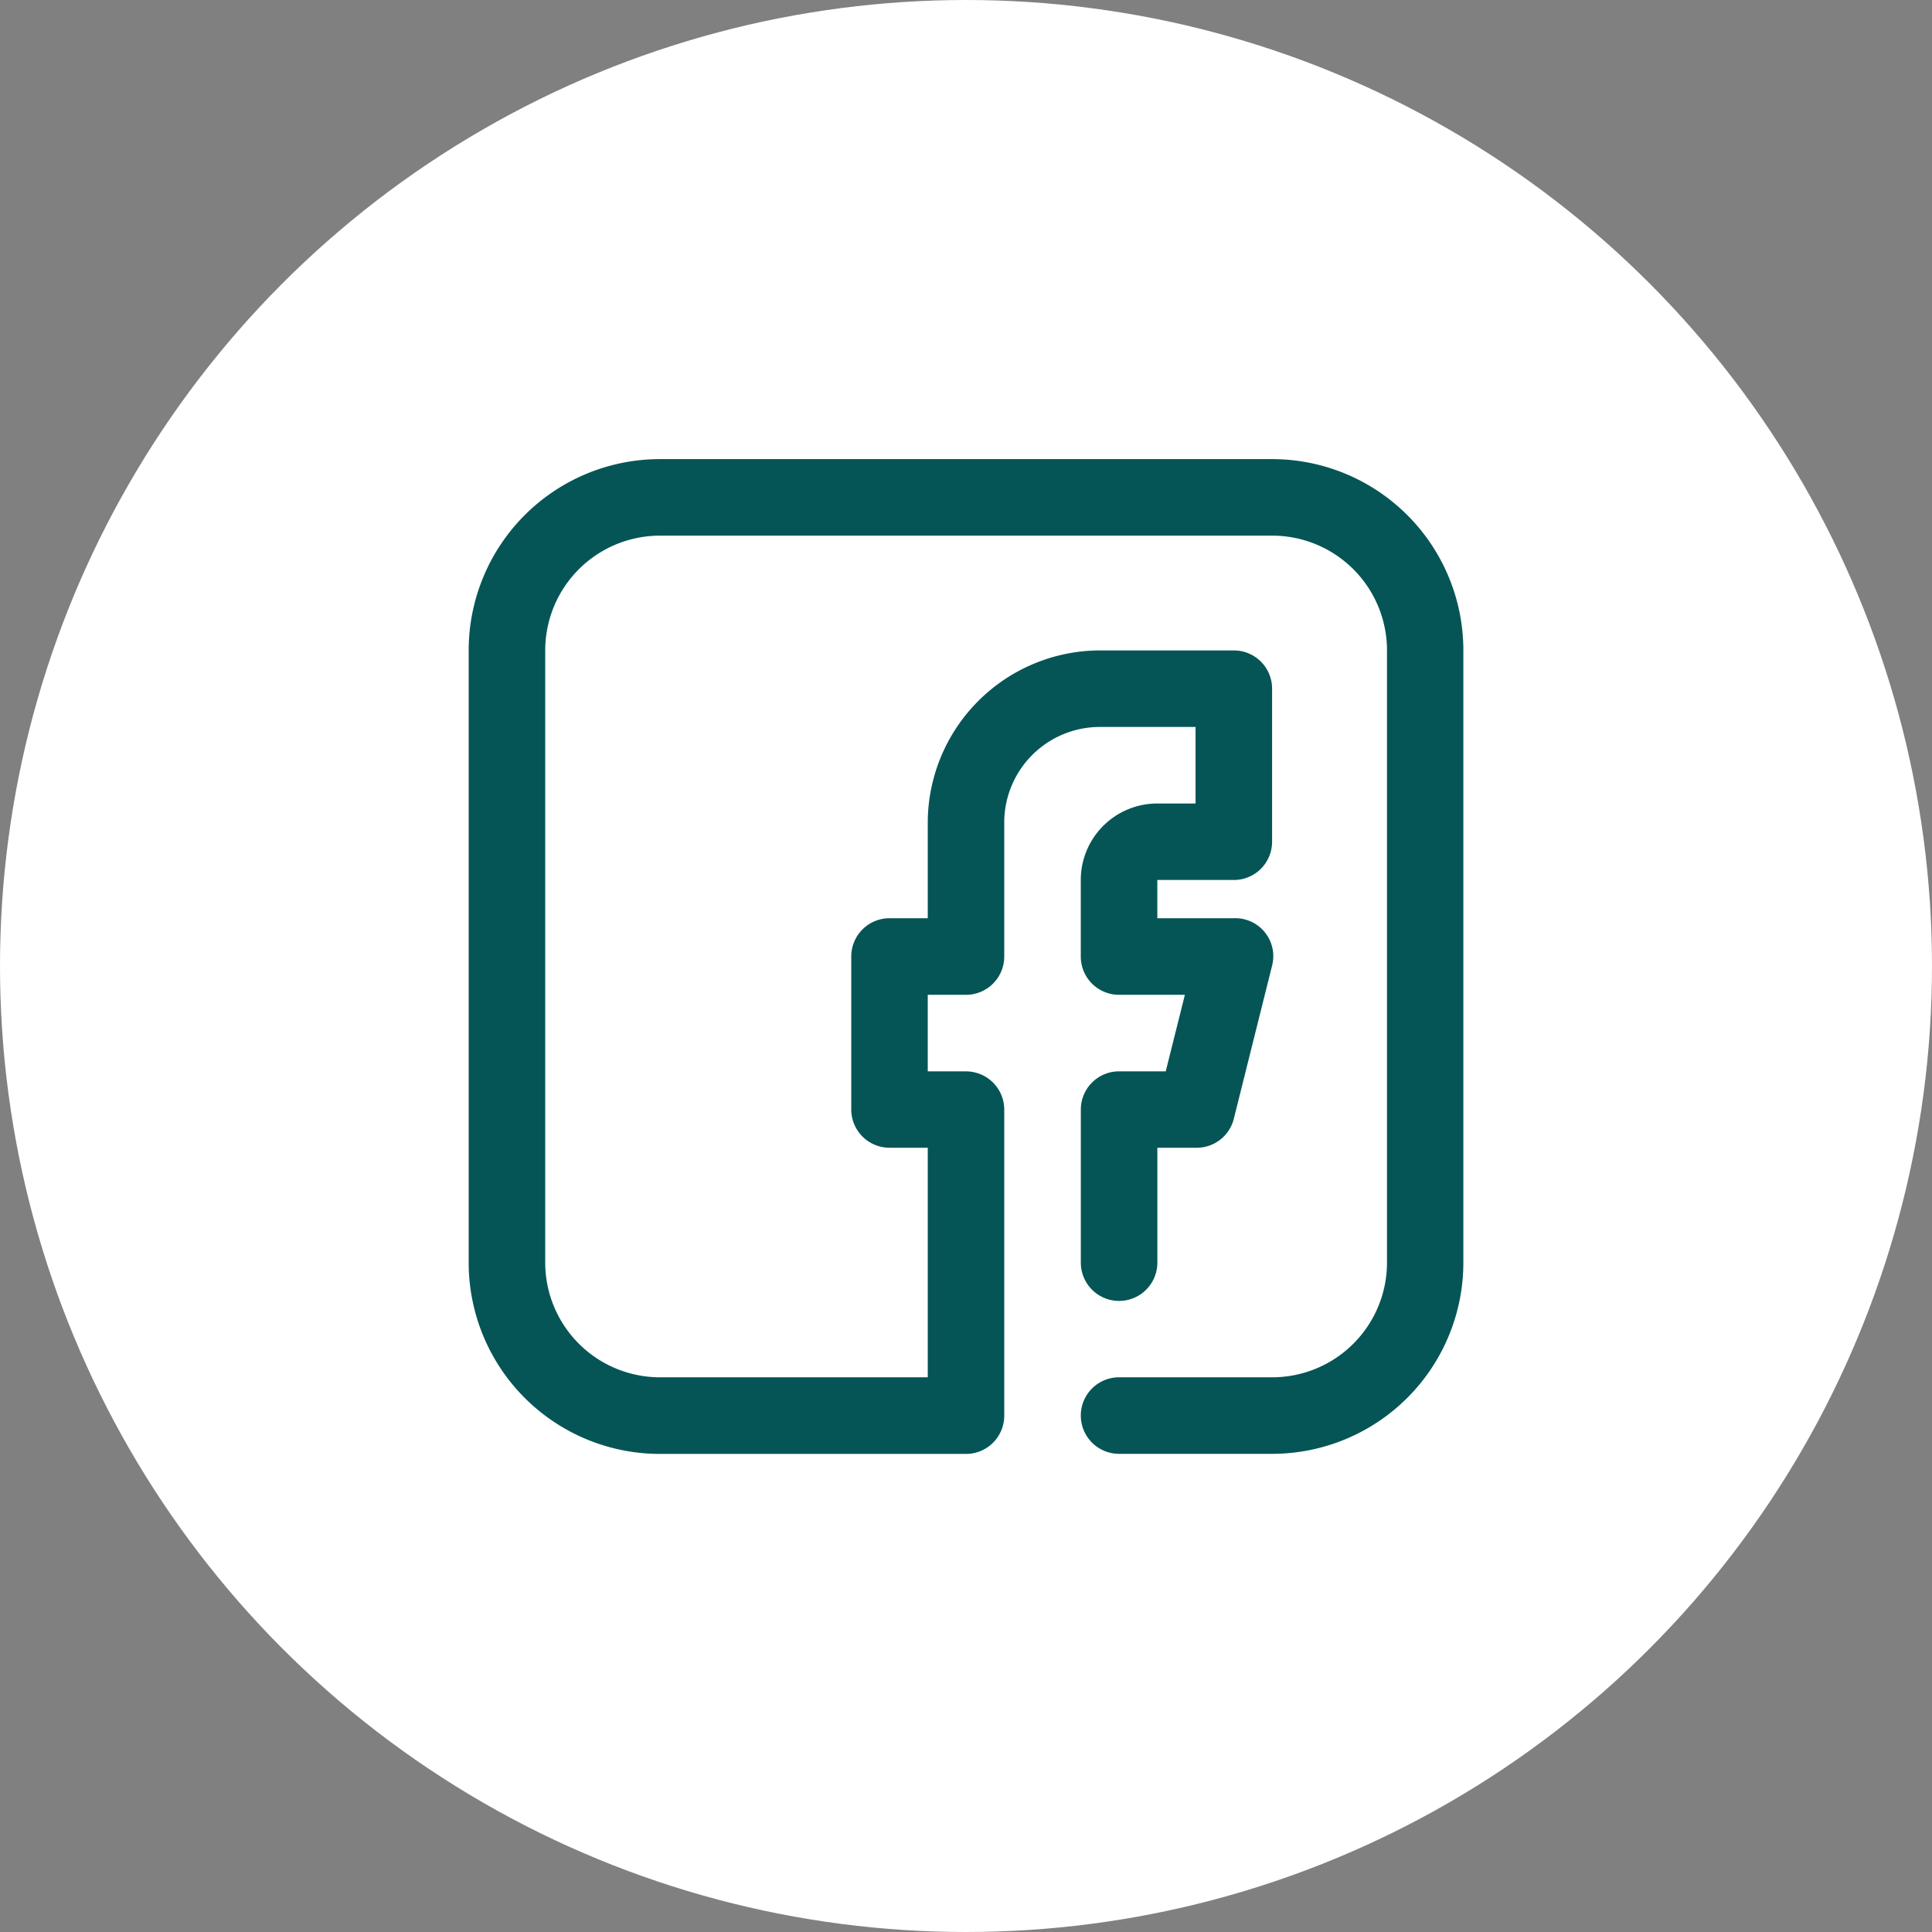
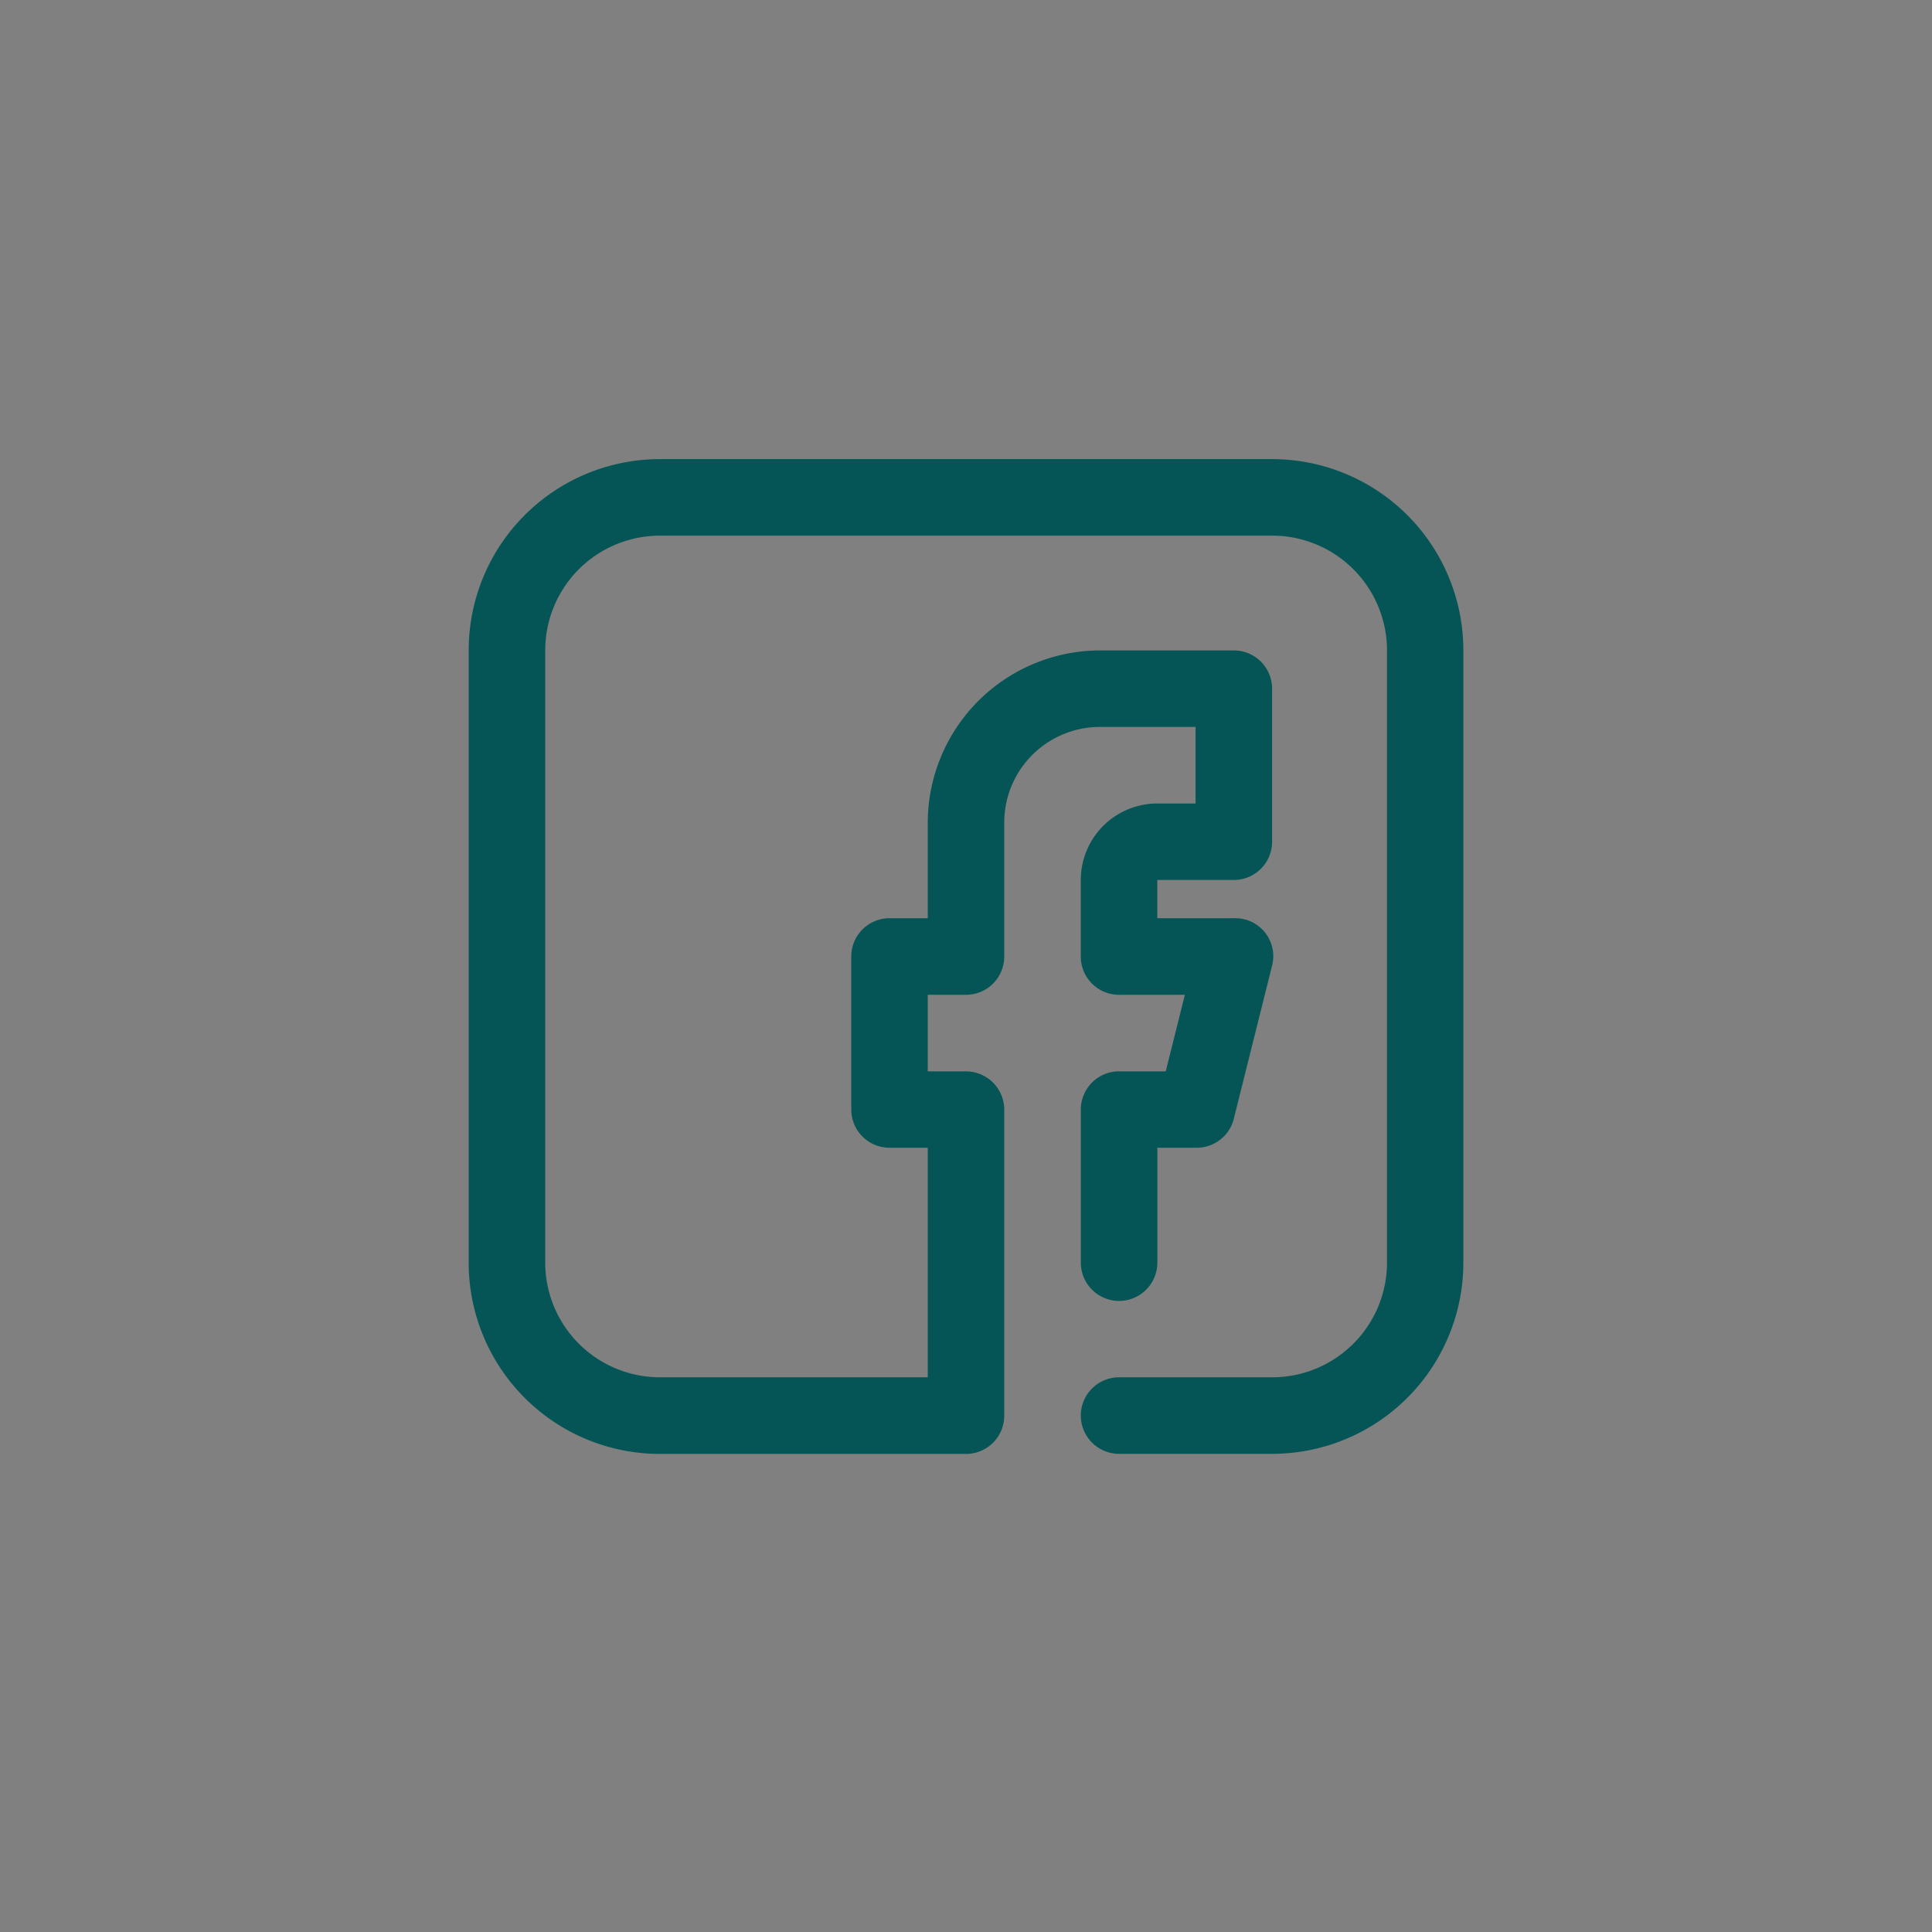
<svg xmlns="http://www.w3.org/2000/svg" width="44" height="44" viewBox="0 0 44 44">
  <rect x="0" y="0" width="44" height="44" fill="#808080" stroke="none" />
  <g id="Grupo_391" data-name="Grupo 391" transform="translate(0.218)">
-     <circle id="Elipse_5" data-name="Elipse 5" cx="22" cy="22" r="22" transform="translate(-0.218 0)" fill="#fff" />
    <g id="facebook_fb_face_book" data-name="facebook fb face book" transform="translate(10.456 10.456)">
      <path id="facebook_fb_face_book-2" data-name="facebook fb face book" d="M21.3,3H7.356A4.356,4.356,0,0,0,3,7.356V21.3a4.356,4.356,0,0,0,4.356,4.356h6.97a.871.871,0,0,0,.871-.871v-6.97a.871.871,0,0,0-.871-.871h-.871V15.2h.871a.871.871,0,0,0,.871-.871v-3.05A2.178,2.178,0,0,1,17.376,9.1h2.178v1.743h-.871a1.743,1.743,0,0,0-1.743,1.743v1.743a.871.871,0,0,0,.871.871h1.5l-.436,1.743H17.812a.871.871,0,0,0-.871.871V21.3a.871.871,0,0,0,1.743,0V18.683h.871a.871.871,0,0,0,.871-.662l.871-3.485a.865.865,0,0,0-.871-1.08H18.683v-.871h1.743a.871.871,0,0,0,.871-.871V8.228a.871.871,0,0,0-.871-.871h-3.05a3.93,3.93,0,0,0-3.921,3.921v2.178h-.871a.871.871,0,0,0-.871.871v3.485a.871.871,0,0,0,.871.871h.871v5.228h-6.1A2.614,2.614,0,0,1,4.743,21.3V7.356A2.614,2.614,0,0,1,7.356,4.743H21.3a2.614,2.614,0,0,1,2.614,2.614V21.3A2.614,2.614,0,0,1,21.3,23.911H17.812a.871.871,0,1,0,0,1.743H21.3A4.356,4.356,0,0,0,25.653,21.3V7.356A4.356,4.356,0,0,0,21.3,3Z" transform="translate(-3 -3)" fill="#055556" />
    </g>
  </g>
</svg>